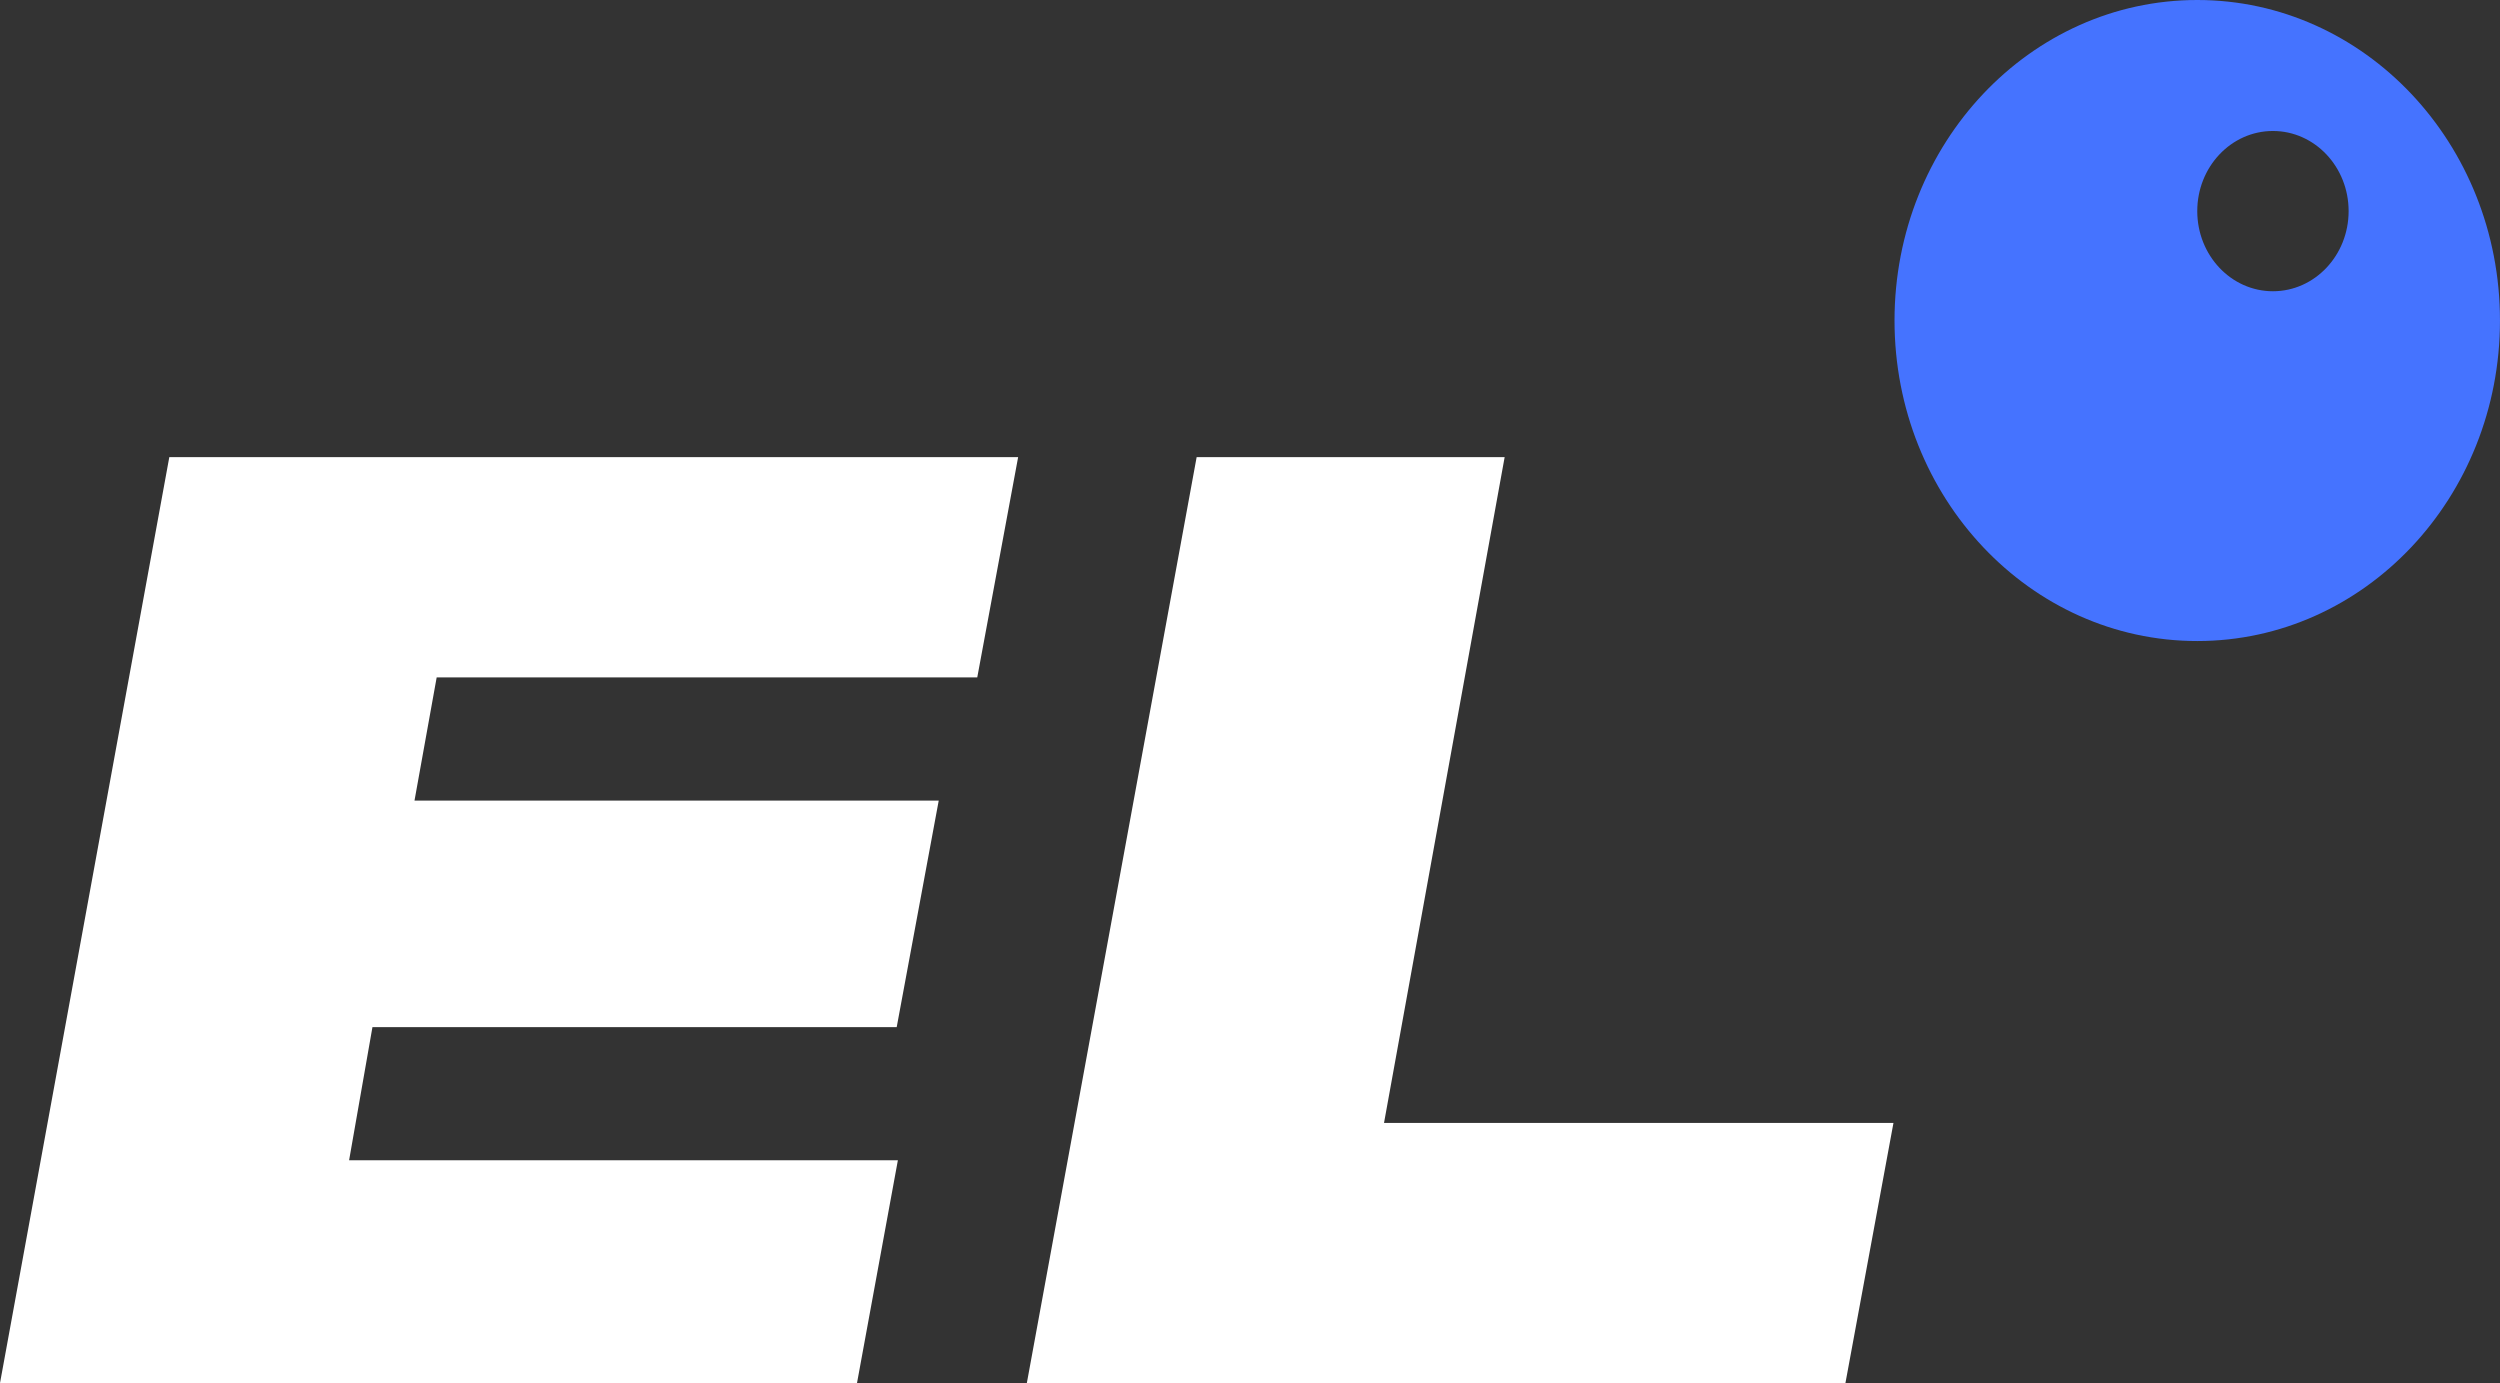
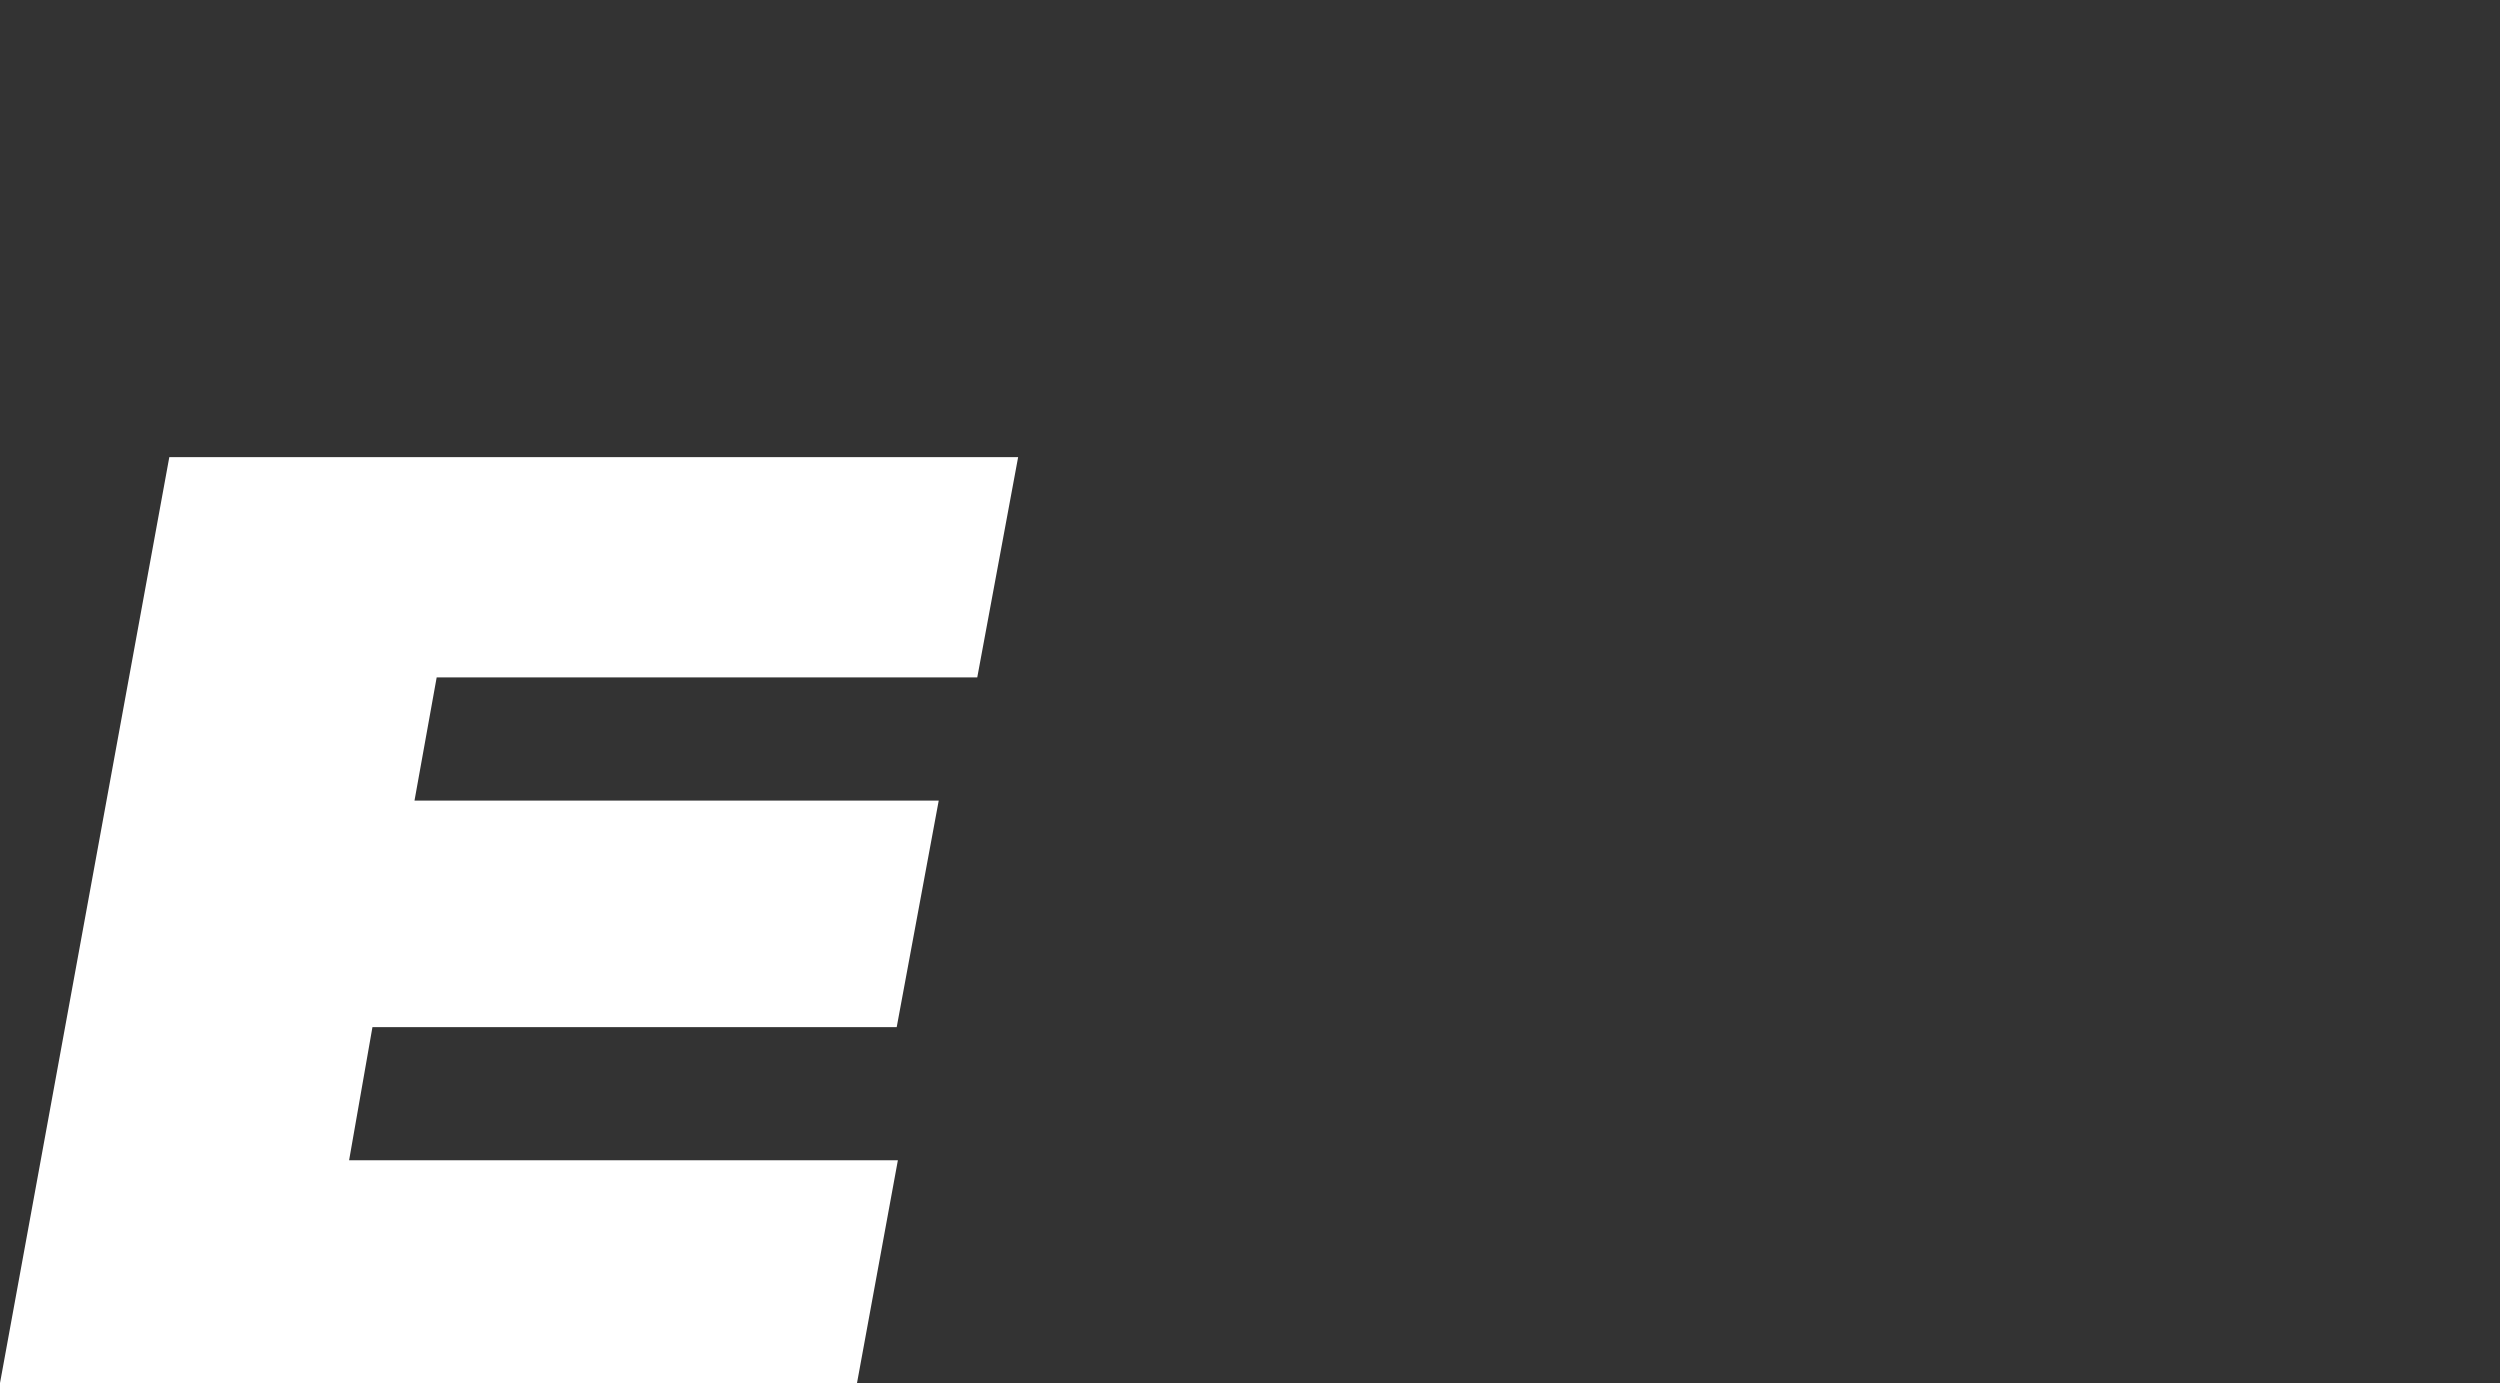
<svg xmlns="http://www.w3.org/2000/svg" width="94" height="52" viewBox="0 0 94 52" fill="none">
  <rect x="0" y="0" width="94" height="52" fill="#333333" stroke="none" />
  <path d="M6.366 17.188H38.282L36.745 25.47H16.419L15.585 30.103H35.296L33.716 38.62H14.004L13.126 43.627H33.76L32.223 52.004H0L6.366 17.188Z" fill="white" />
-   <path fill-rule="evenodd" clip-rule="evenodd" d="M82.617 24.103C88.903 24.103 93.999 18.708 93.999 12.052C93.999 5.396 88.903 0 82.617 0C76.33 0 71.234 5.396 71.234 12.052C71.234 18.708 76.33 24.103 82.617 24.103ZM85.462 10.951C87.034 10.951 88.308 9.602 88.308 7.938C88.308 6.274 87.034 4.925 85.462 4.925C83.891 4.925 82.617 6.274 82.617 7.938C82.617 9.602 83.891 10.951 85.462 10.951Z" fill="#4573FF" />
-   <path d="M56.575 17.188H44.994L38.609 52.004H69.388L71.194 42.223H52.039L56.575 17.188Z" fill="white" />
</svg>